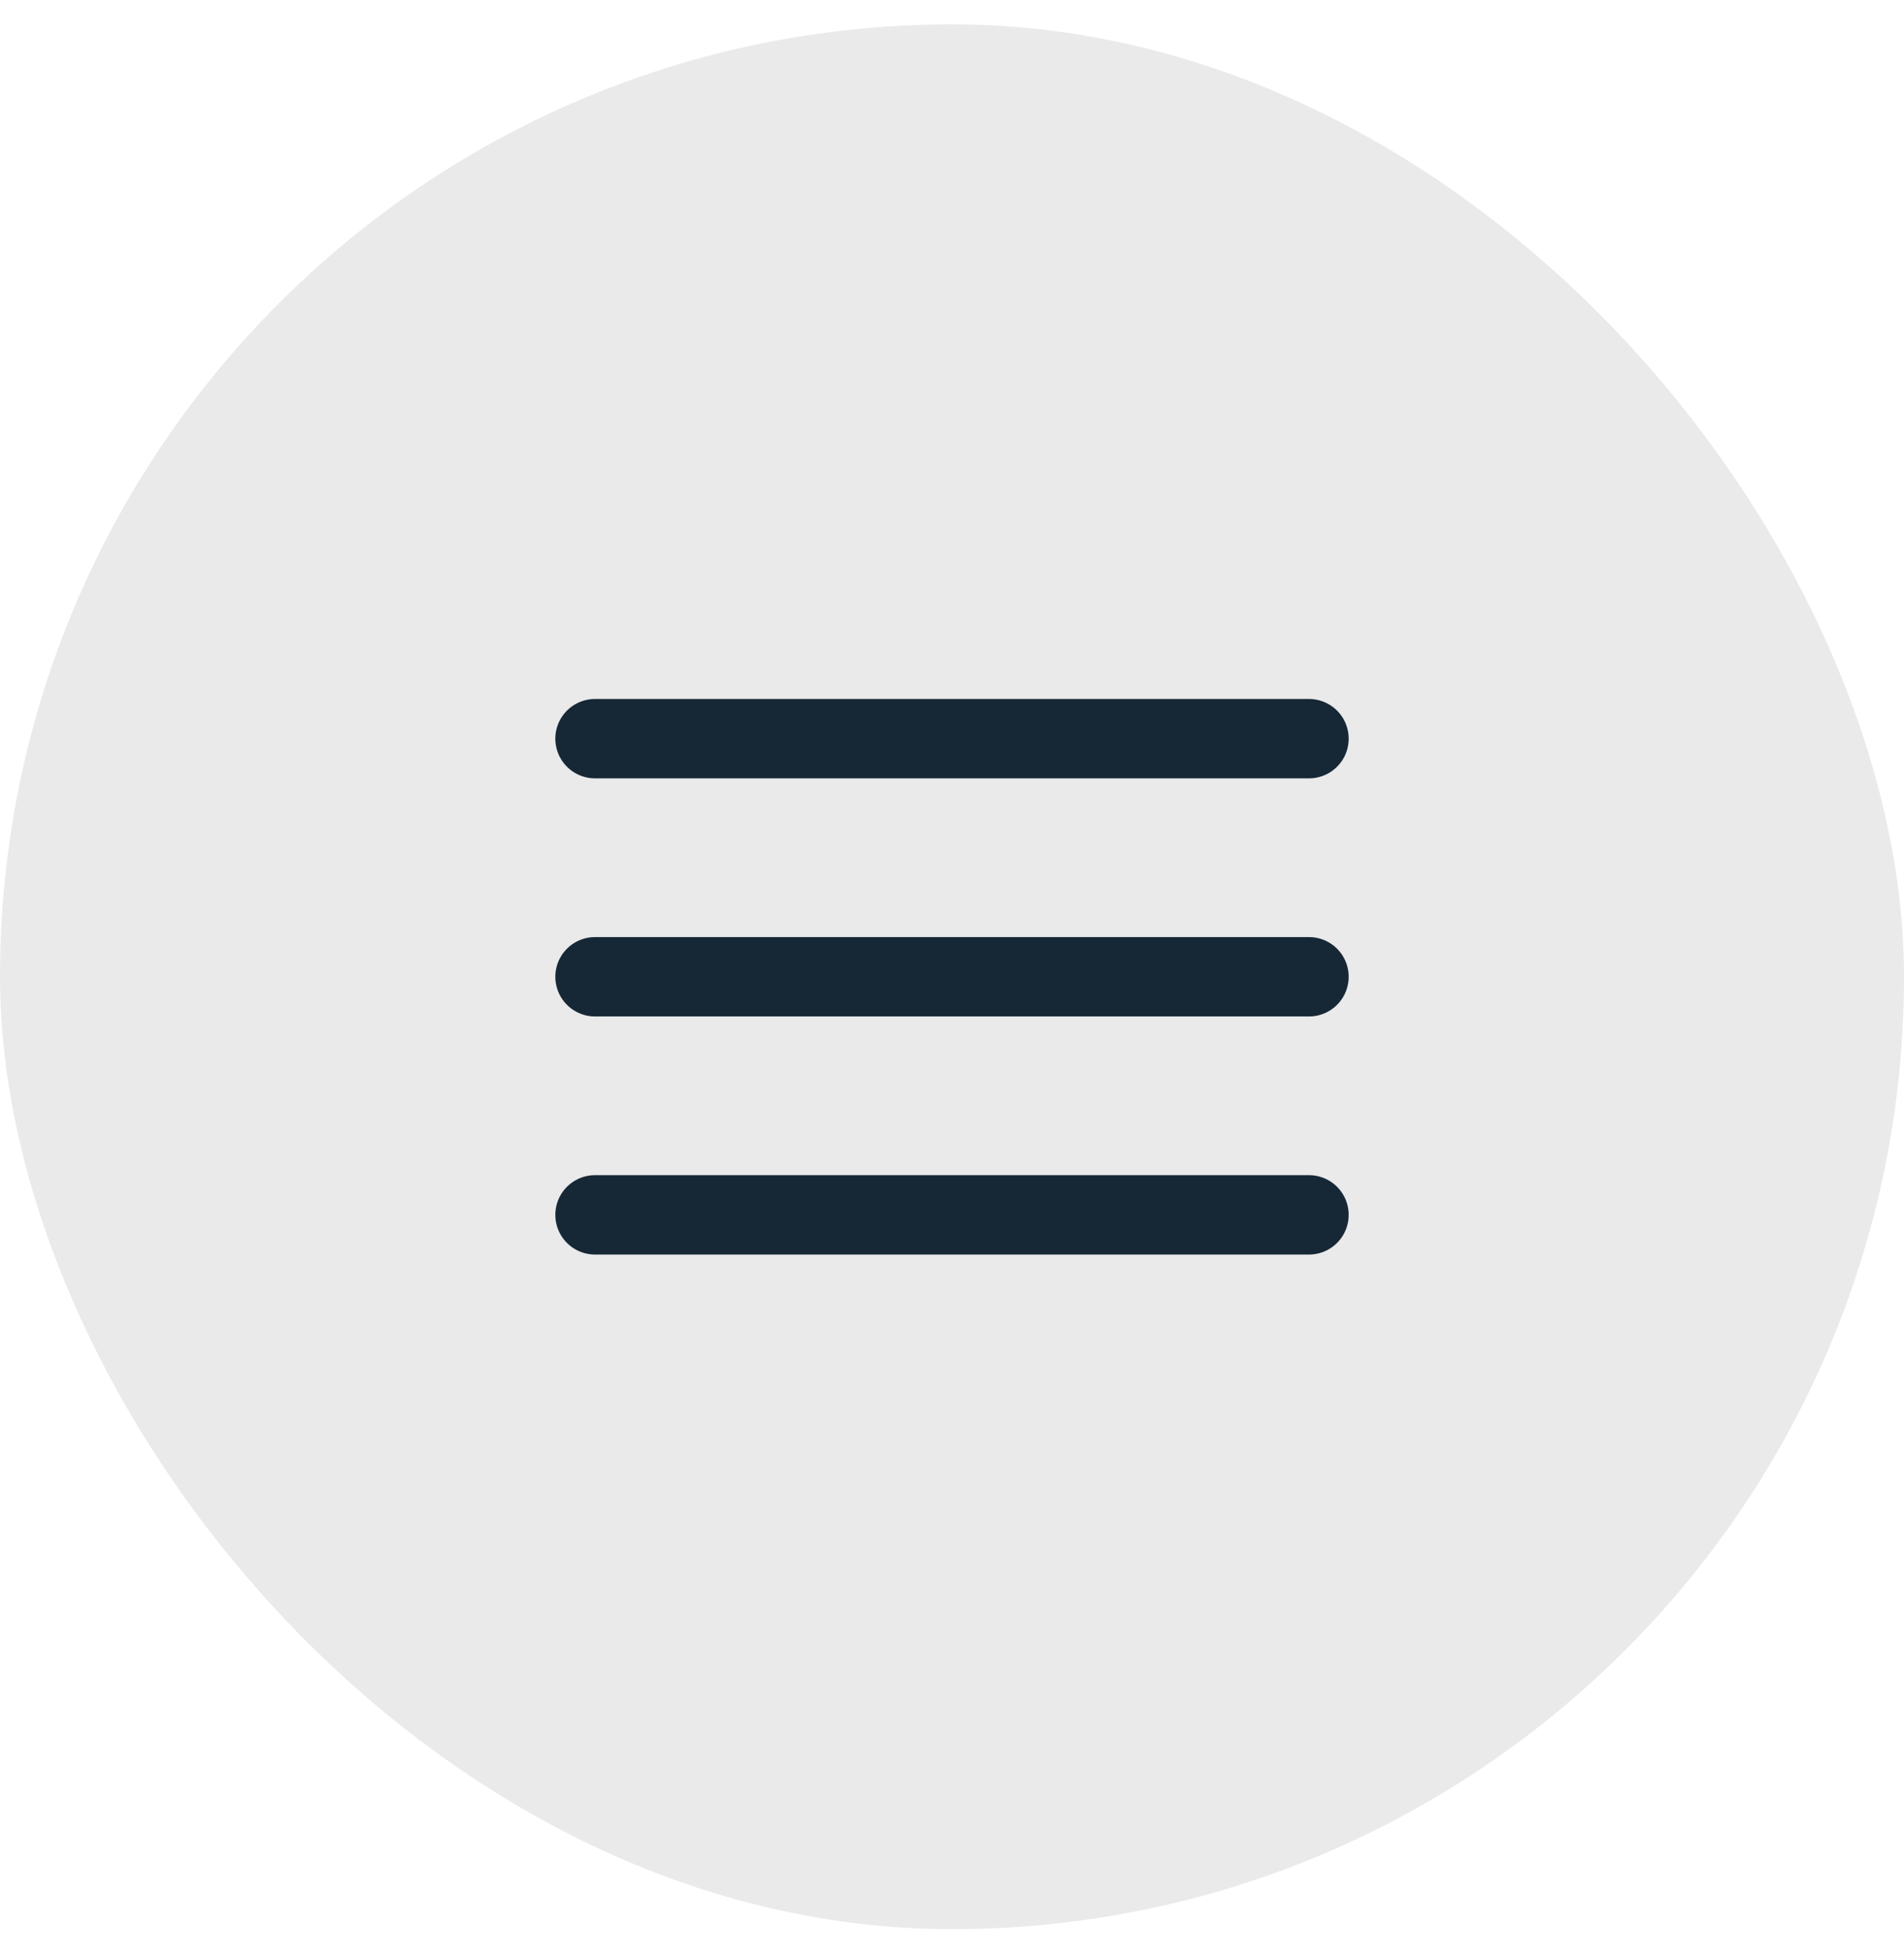
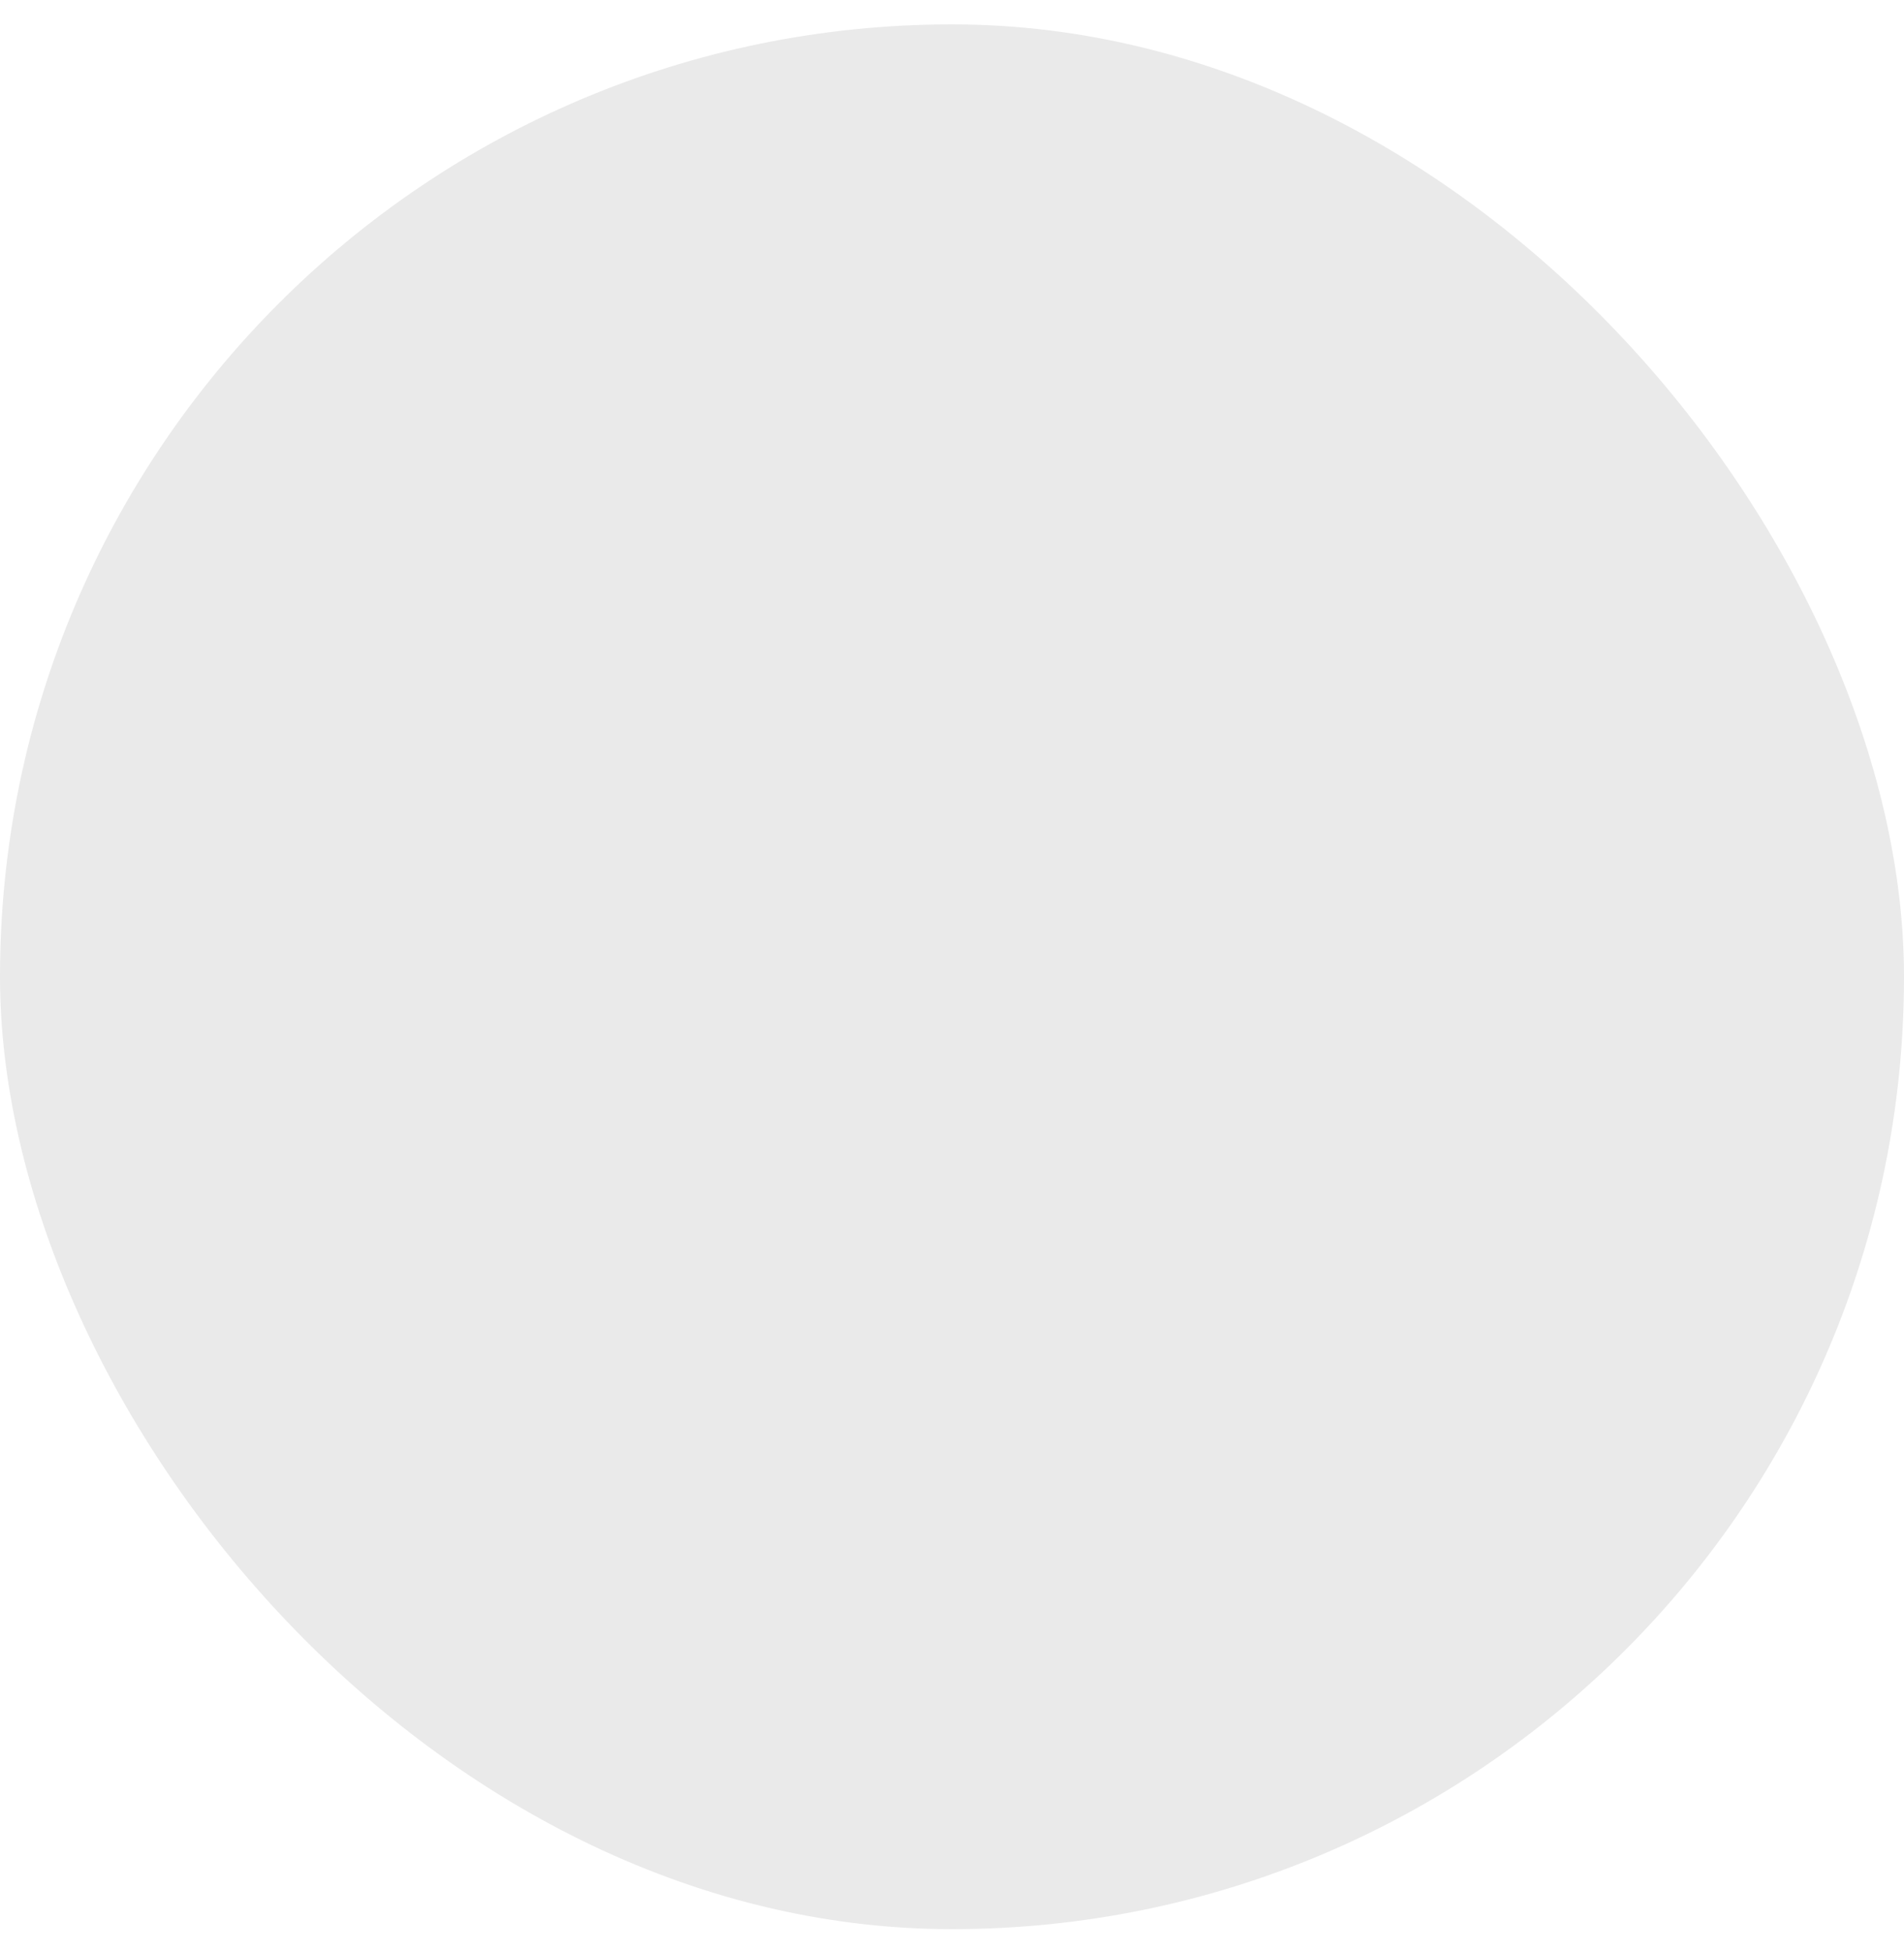
<svg xmlns="http://www.w3.org/2000/svg" width="40" height="41" viewBox="0 0 40 41" fill="none">
  <rect y="0.512" width="40" height="40" rx="20" fill="#EAEAEA" />
-   <path d="M12.5 15.512H27.5M12.5 20.512H27.5M12.5 25.512H27.5" stroke="#162836" stroke-width="1.667" stroke-linecap="round" stroke-linejoin="round" />
</svg>